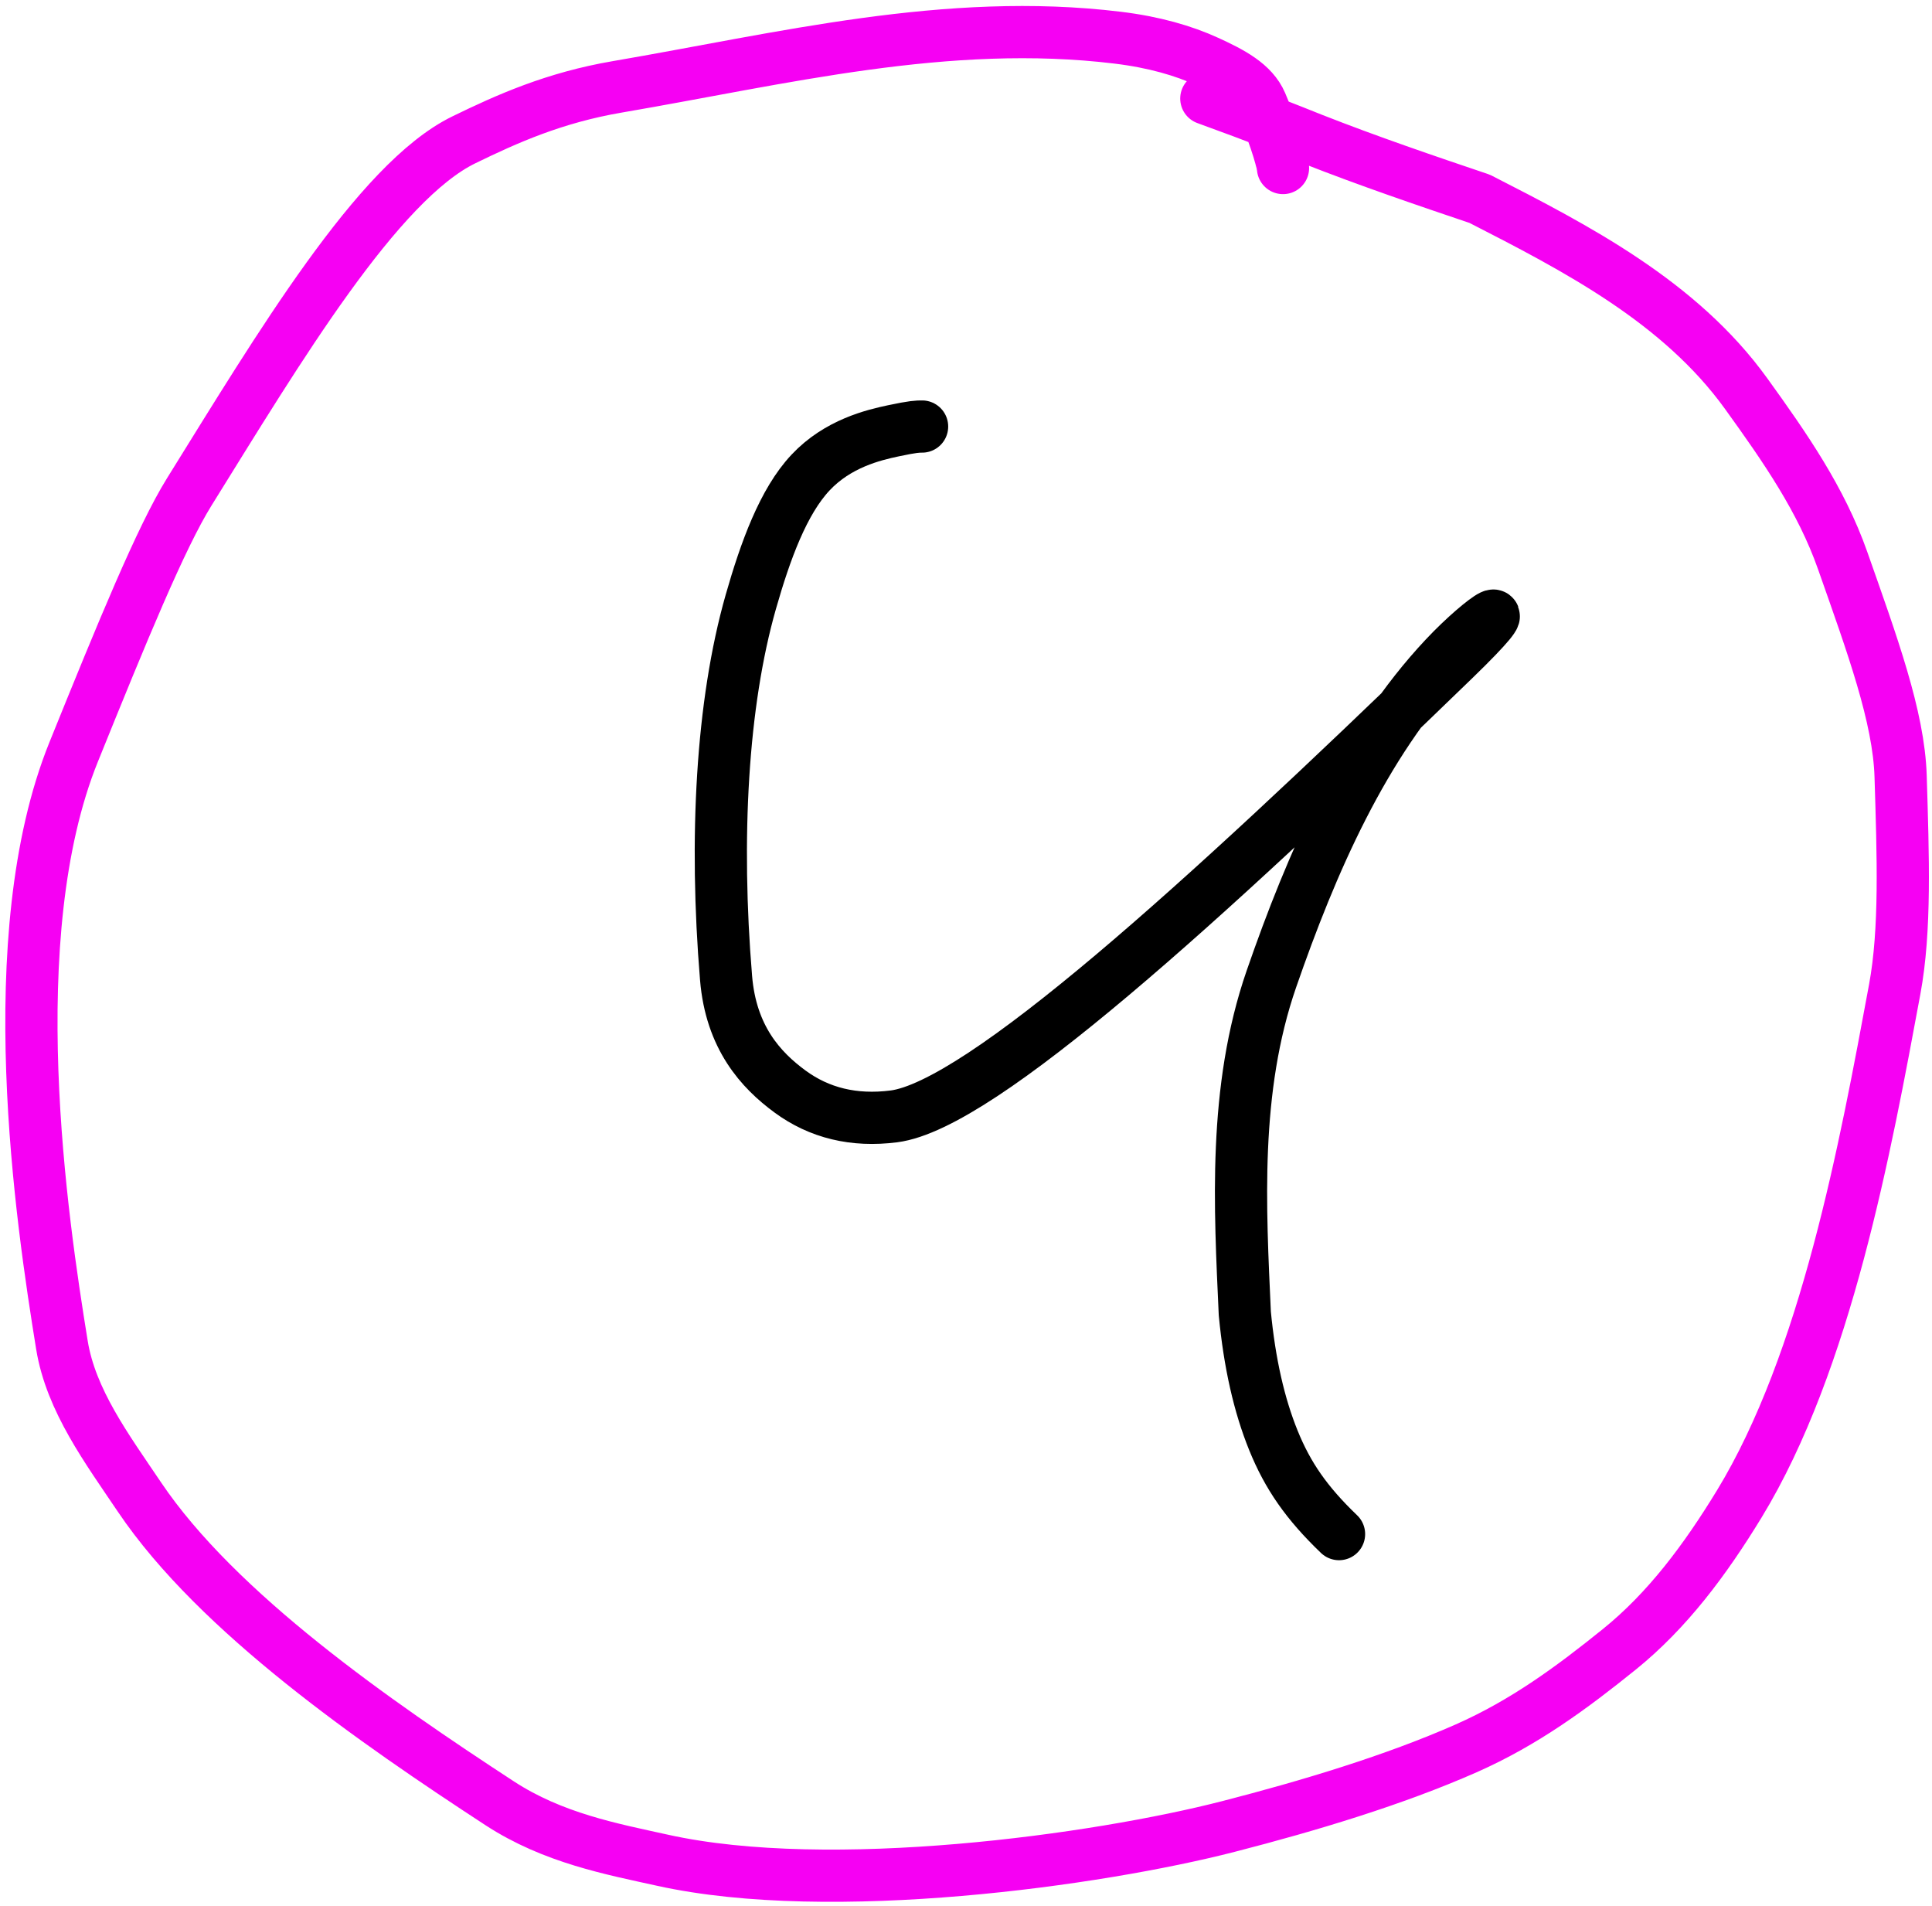
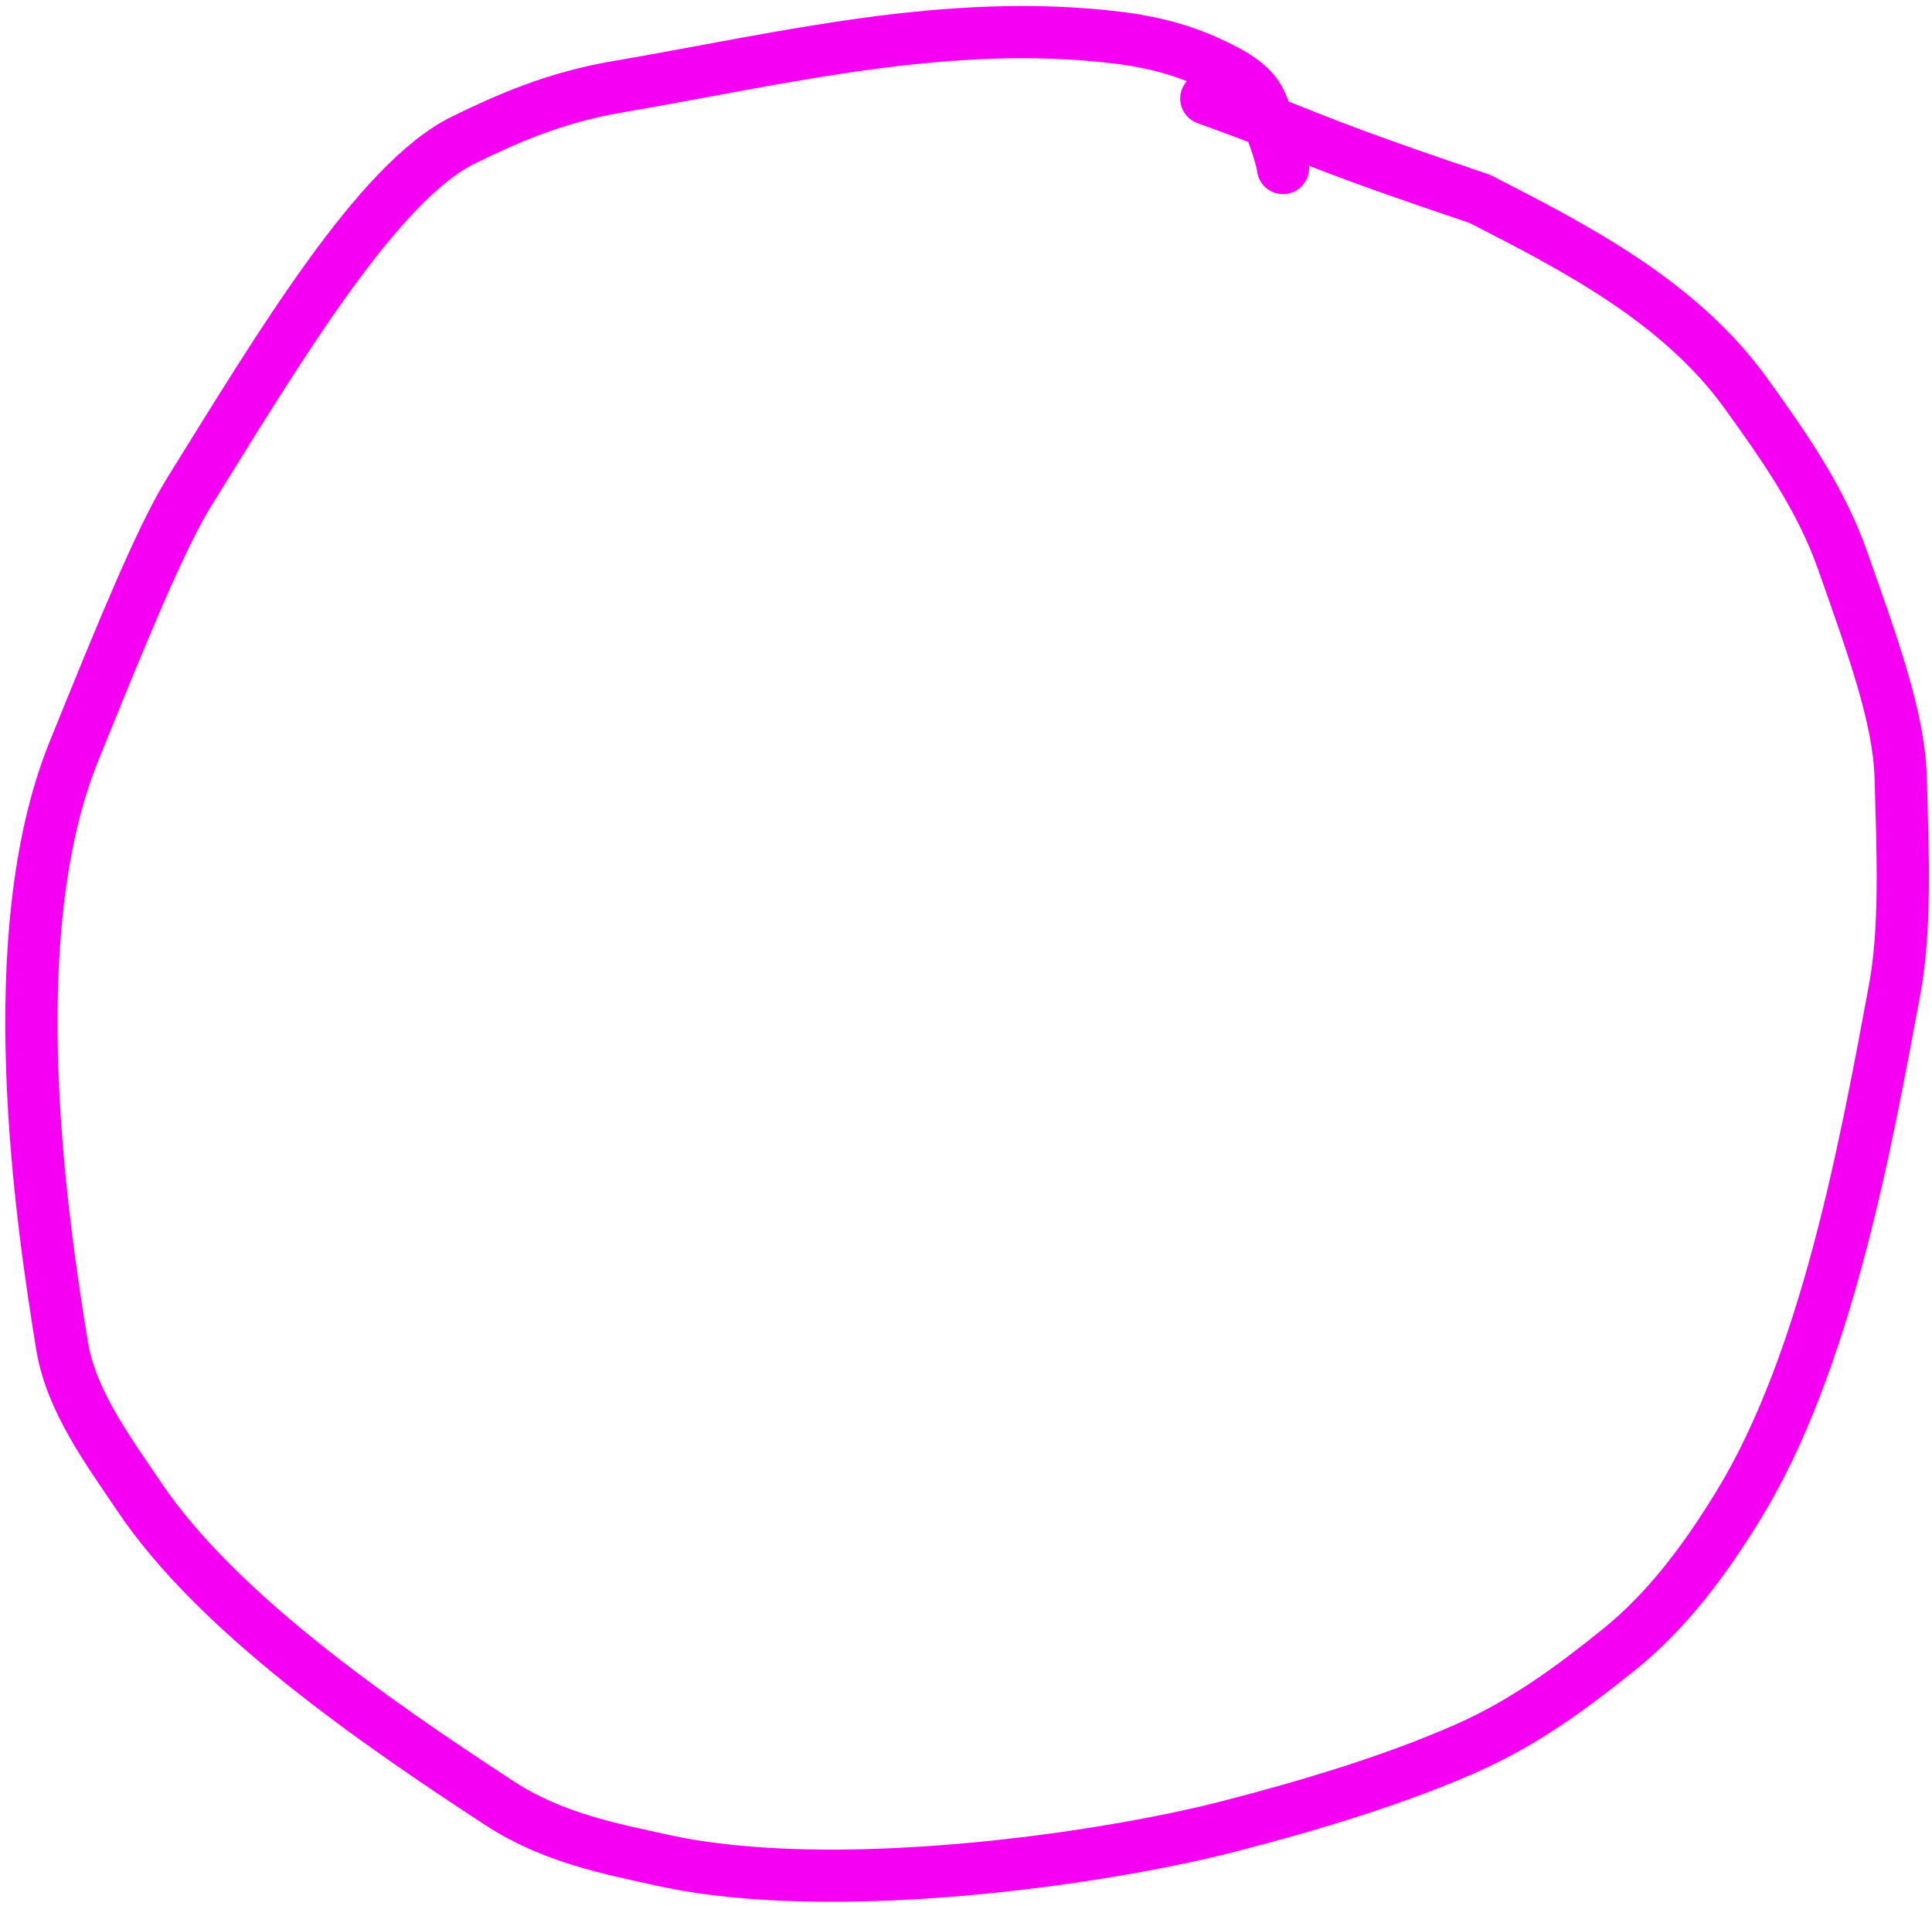
<svg xmlns="http://www.w3.org/2000/svg" width="74" height="73" viewBox="0 0 74 73" fill="none">
-   <path d="M35.318 16.335C35.152 16.335 34.986 16.335 34.22 16.498C33.453 16.66 32.091 16.985 31.047 18.096C30.002 19.207 29.316 21.093 28.757 23.052C27.647 26.944 27.367 32.114 27.81 37.455C27.998 39.73 29.138 40.978 30.259 41.801C31.38 42.625 32.708 42.95 34.239 42.754C37.567 42.328 46.085 34.563 55.7 25.25C58.51 22.528 56.833 23.585 55.342 25.172C52.212 28.503 50.235 33.053 48.698 37.49C47.229 41.734 47.497 46.263 47.679 50.301C47.862 52.205 48.227 53.813 48.775 55.164C49.323 56.514 50.043 57.558 51.288 58.751" stroke="black" stroke-width="2" stroke-linecap="round" stroke-linejoin="round" />
  <path d="M49.142 6.435C49.142 6.329 48.946 5.449 48.303 3.951C47.984 3.208 47.168 2.78 46.248 2.36C45.329 1.939 44.201 1.612 42.809 1.443C36.275 0.649 29.945 2.249 23.645 3.326C21.231 3.738 19.419 4.55 17.767 5.355C14.47 6.959 10.666 13.343 7.25 18.836C6.17 20.572 4.69 24.177 2.821 28.799C-0.034 35.86 1.602 46.763 2.372 51.51C2.716 53.63 4.099 55.488 5.342 57.333C8.335 61.773 14.383 65.955 19.137 69.059C21.185 70.396 23.439 70.813 25.385 71.243C31.822 72.664 42.043 71.237 47.046 69.95C50.152 69.151 53.403 68.172 56.156 66.957C58.398 65.967 60.217 64.62 62.022 63.165C63.864 61.68 65.314 59.734 66.615 57.601C69.947 52.138 71.454 43.918 72.573 37.881C72.993 35.61 72.893 32.803 72.798 29.727C72.728 27.455 71.713 24.694 70.576 21.463C69.755 19.132 68.38 17.153 66.88 15.073C64.346 11.558 60.38 9.507 56.676 7.614C54.625 6.922 52.42 6.172 50.271 5.327C49.251 4.921 48.372 4.561 46.205 3.774" stroke="#F600F3" stroke-width="2" stroke-linecap="round" stroke-linejoin="round" />
</svg>